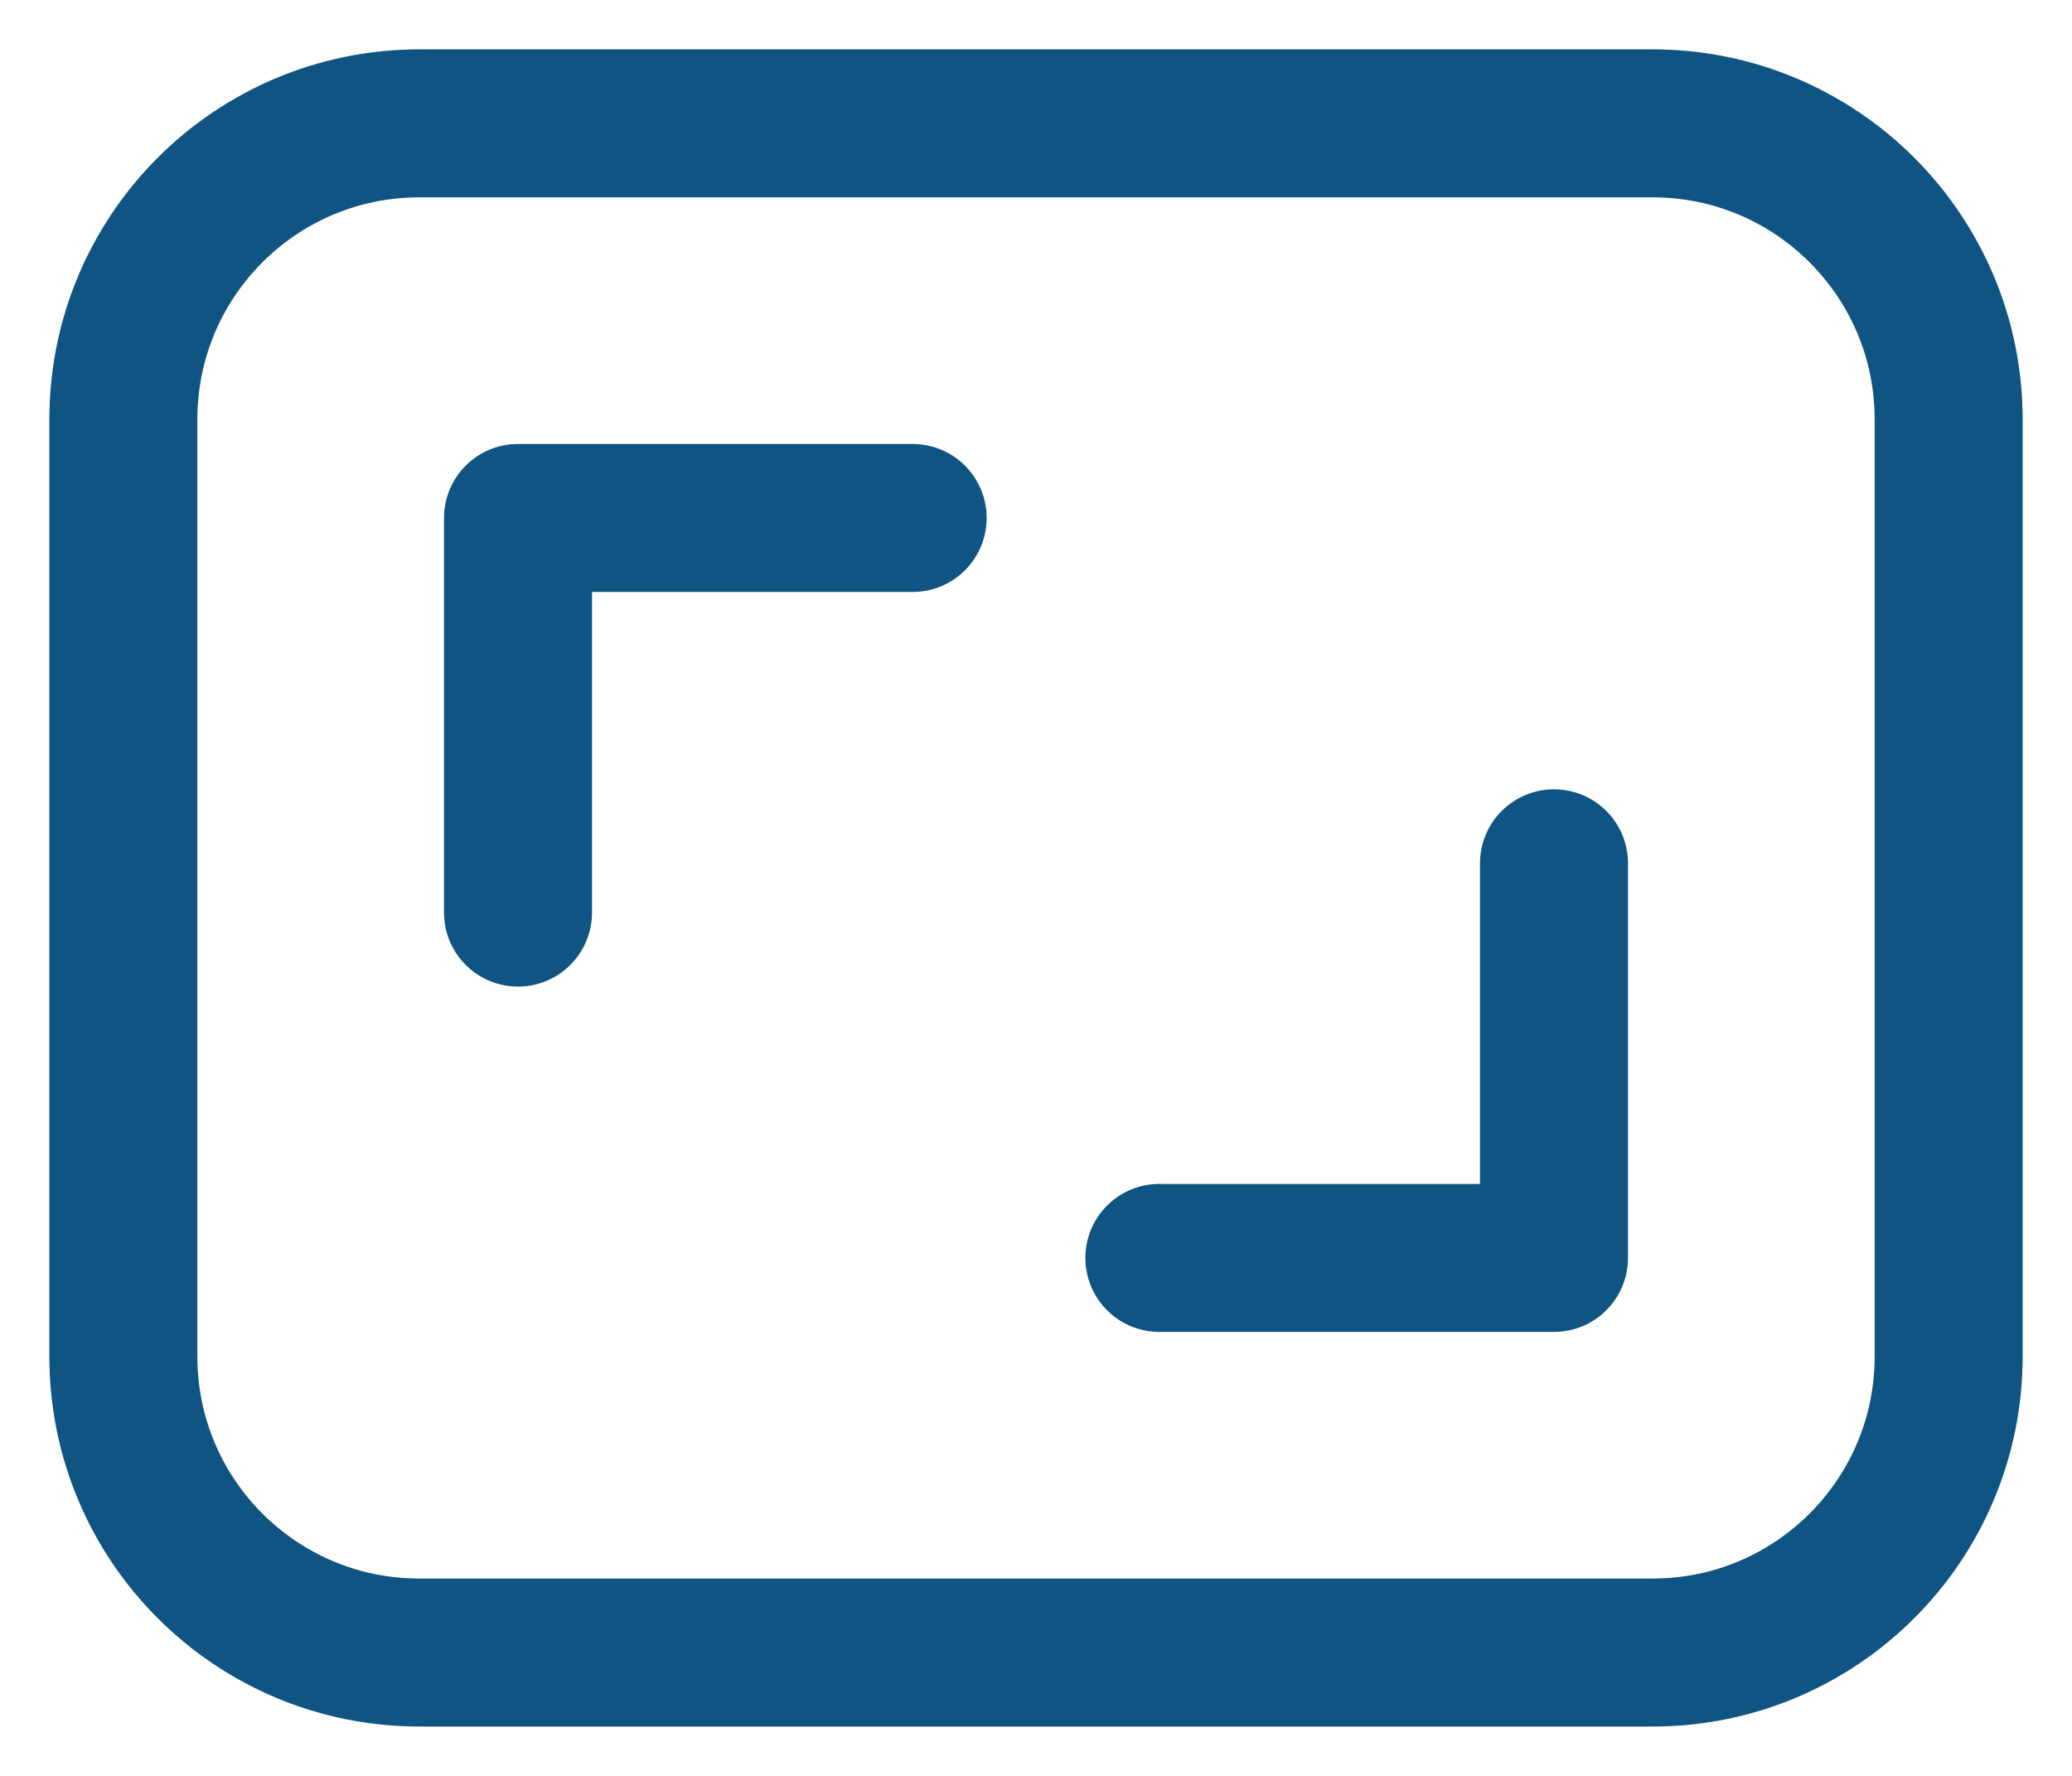
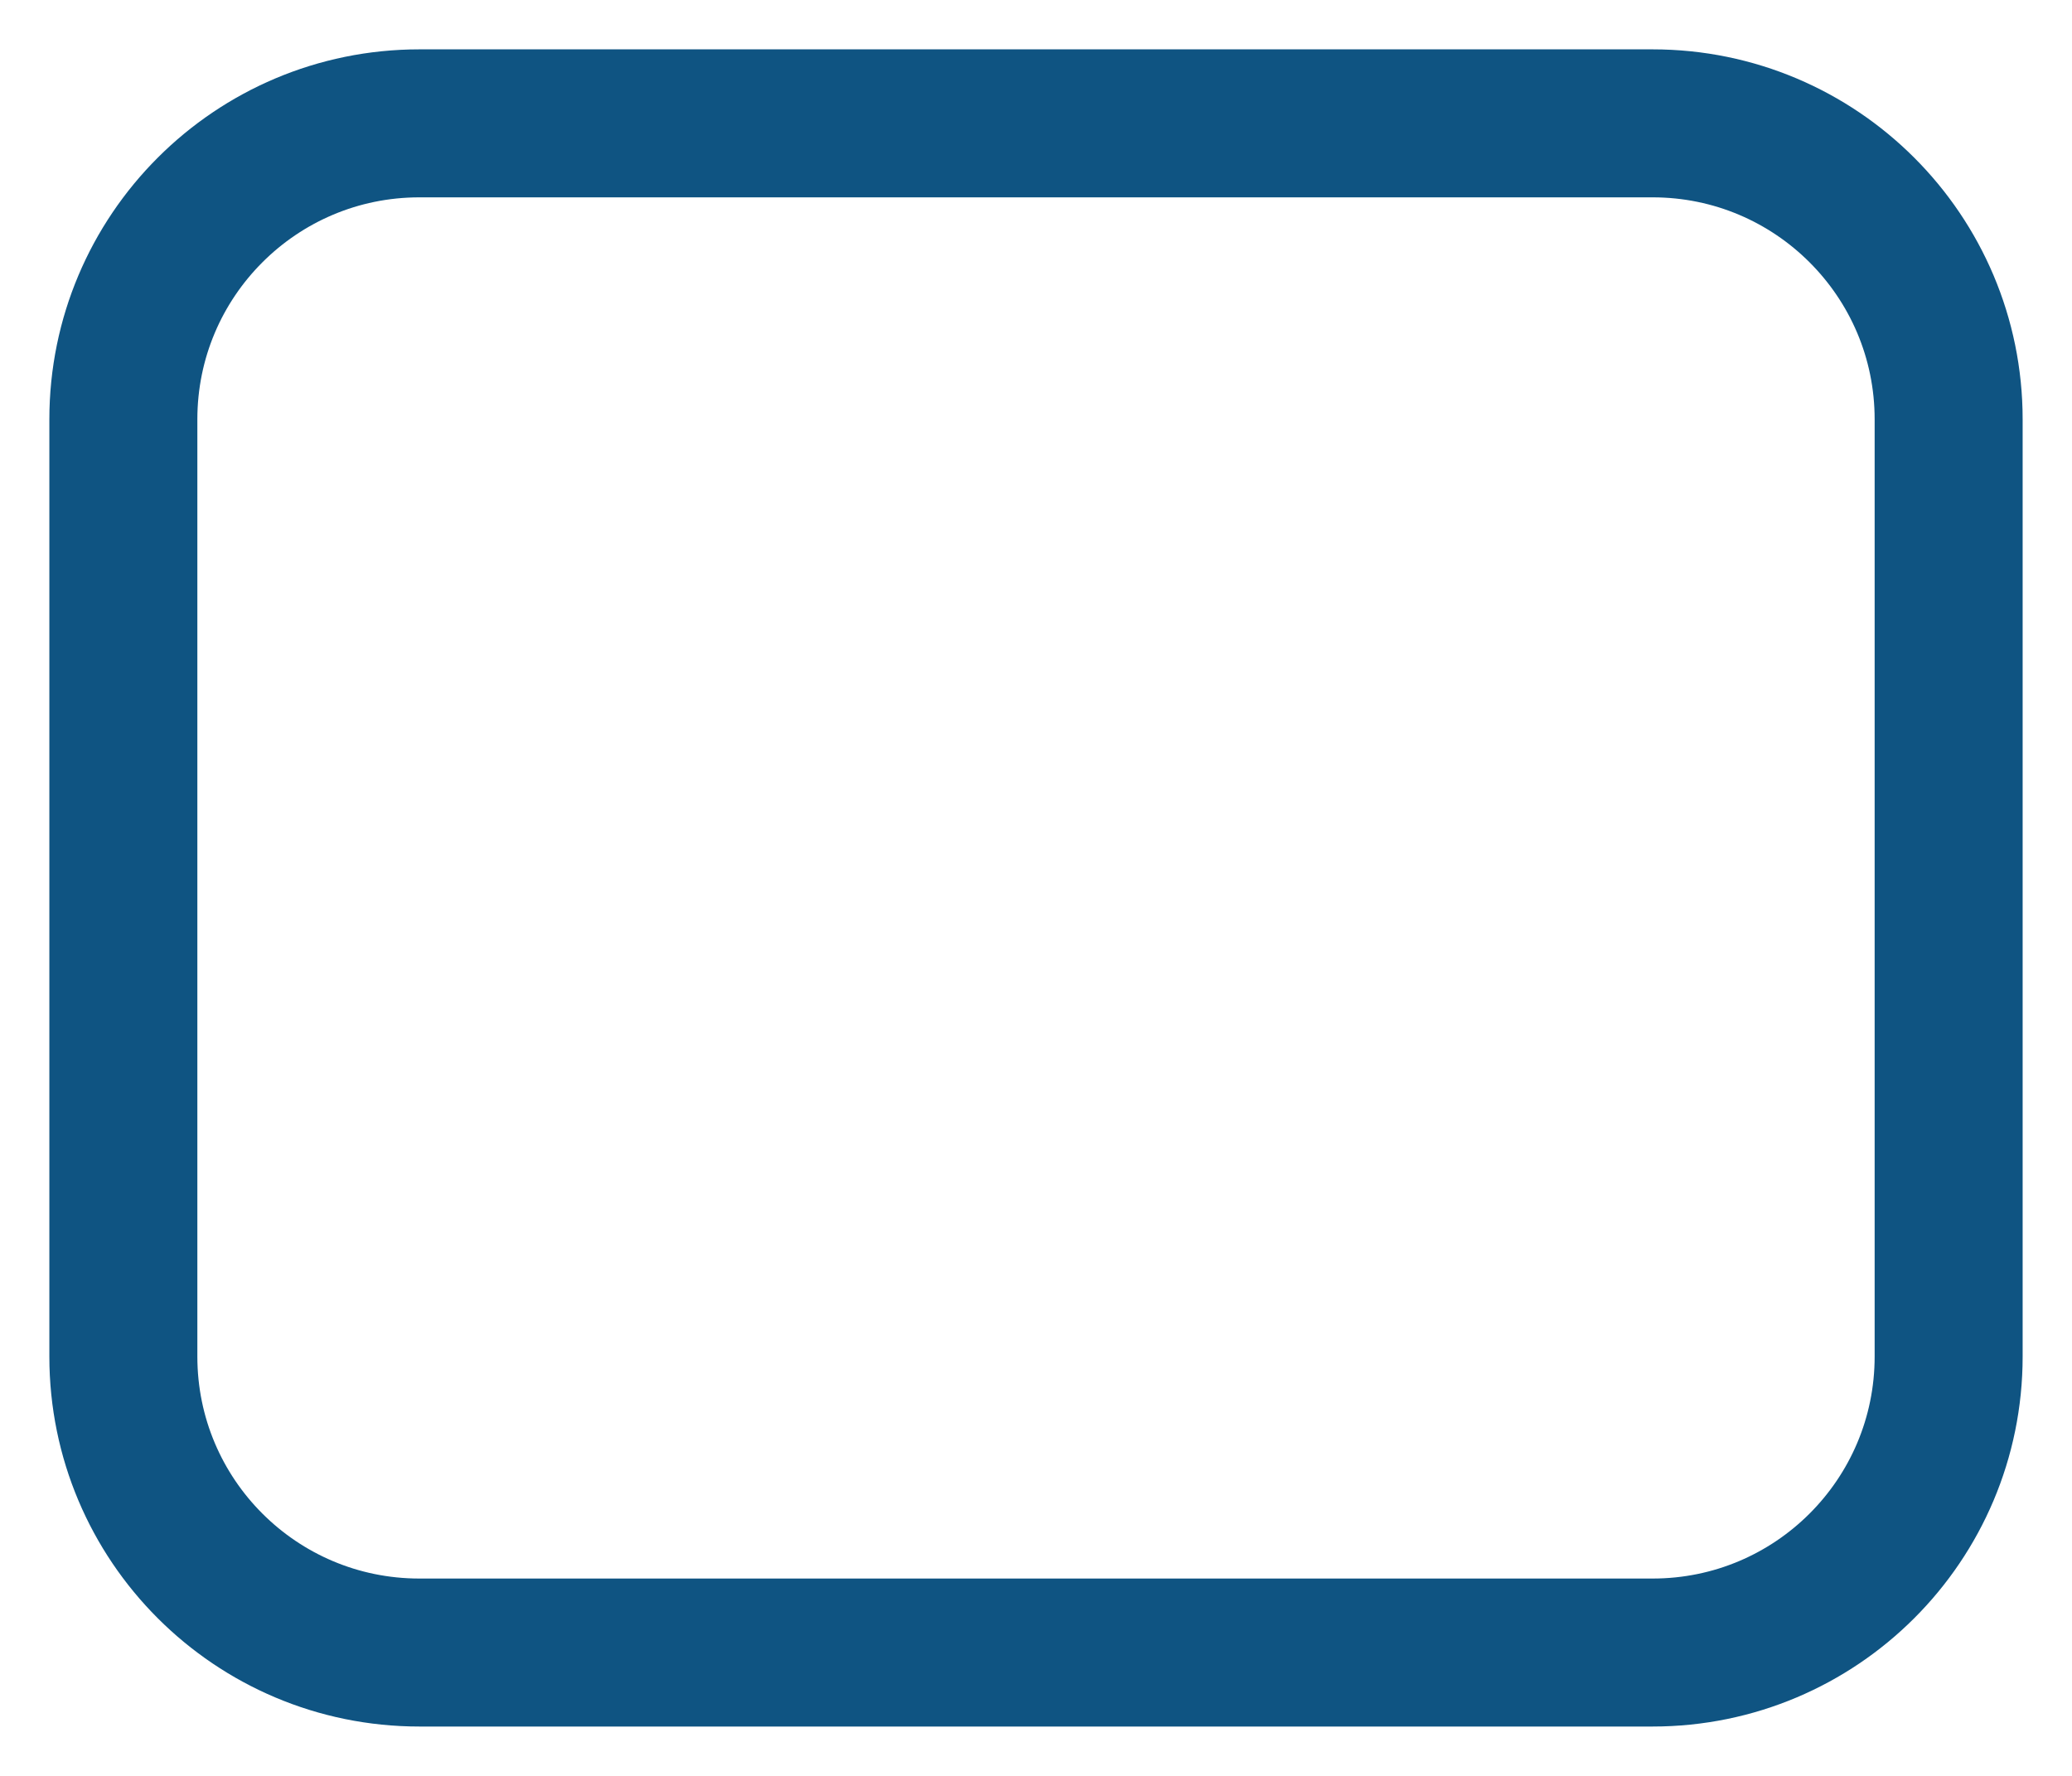
<svg xmlns="http://www.w3.org/2000/svg" width="28" height="24" viewBox="0 0 28 24" fill="none">
  <path d="M22.333 1.667H5.667C3.457 1.667 1.667 3.458 1.667 5.667V18.333C1.667 20.543 3.457 22.333 5.667 22.333H22.333C24.542 22.333 26.333 20.543 26.333 18.333V5.667C26.333 3.458 24.542 1.667 22.333 1.667Z" stroke="#0F5482" stroke-width="2" stroke-linecap="round" stroke-linejoin="round" />
-   <path d="M7 12.333V7H12.333M21 11.667V17H15.667" stroke="#0F5482" stroke-width="2" stroke-linecap="round" stroke-linejoin="round" />
</svg>